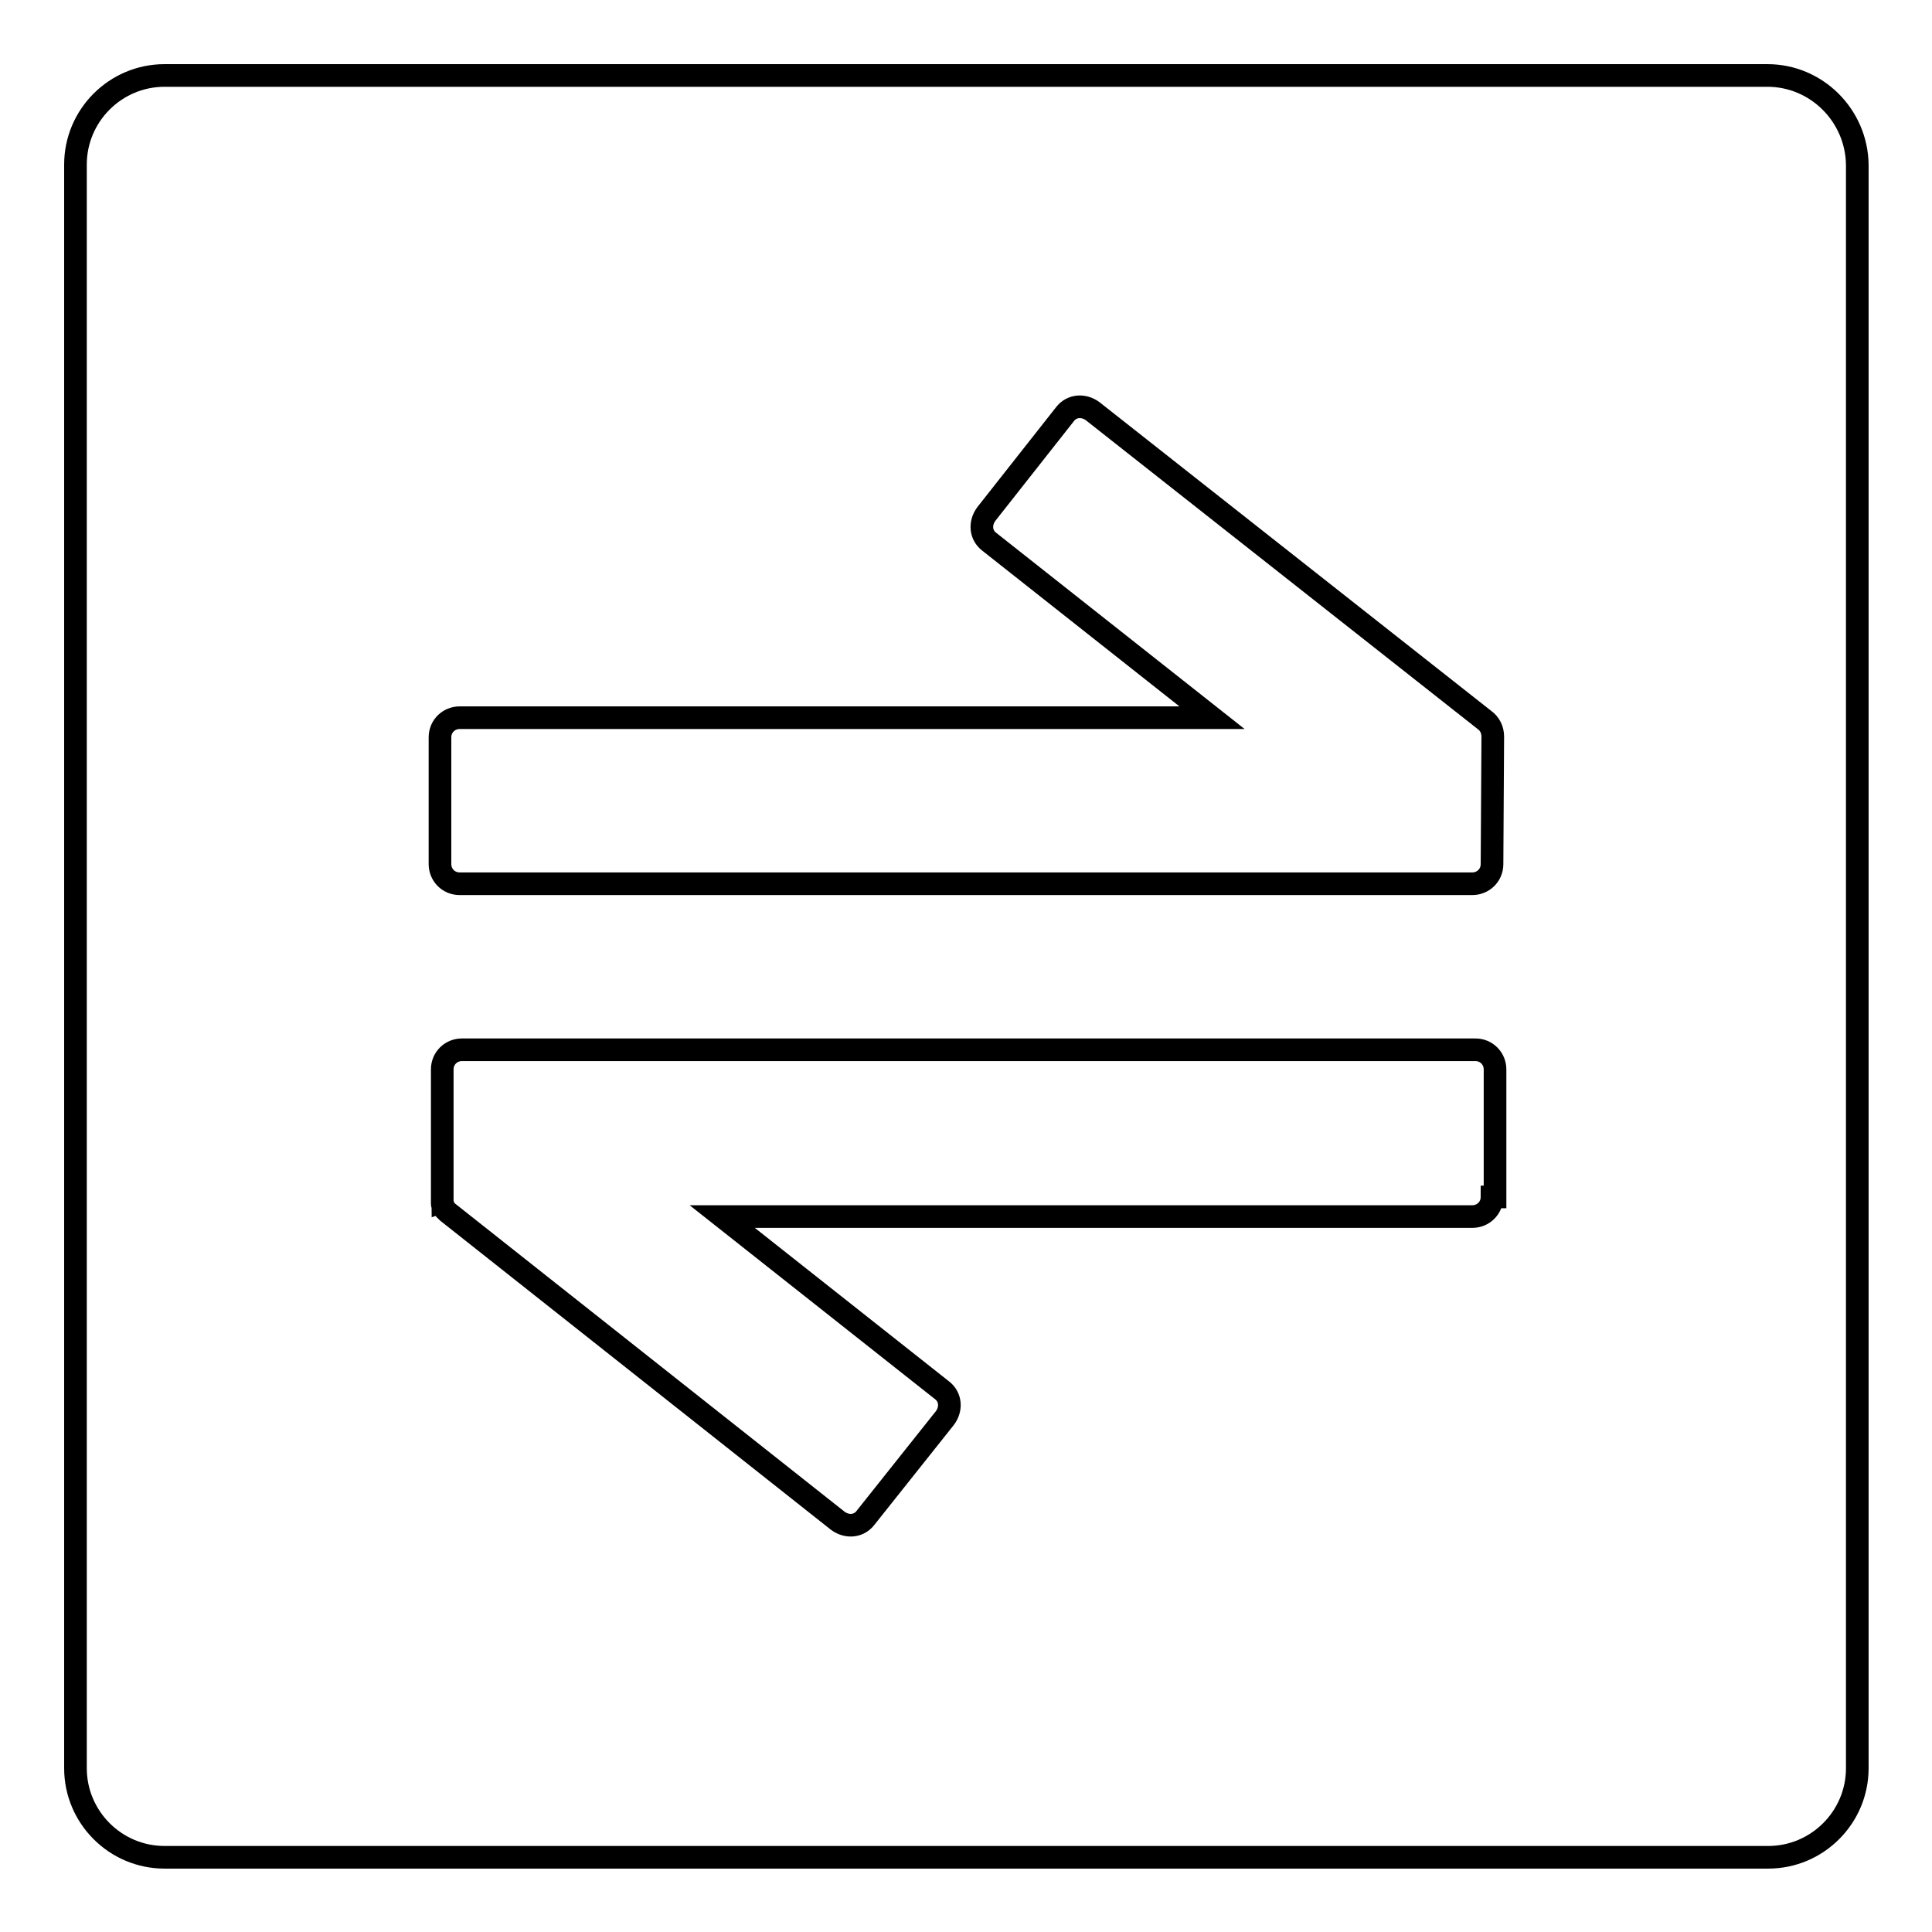
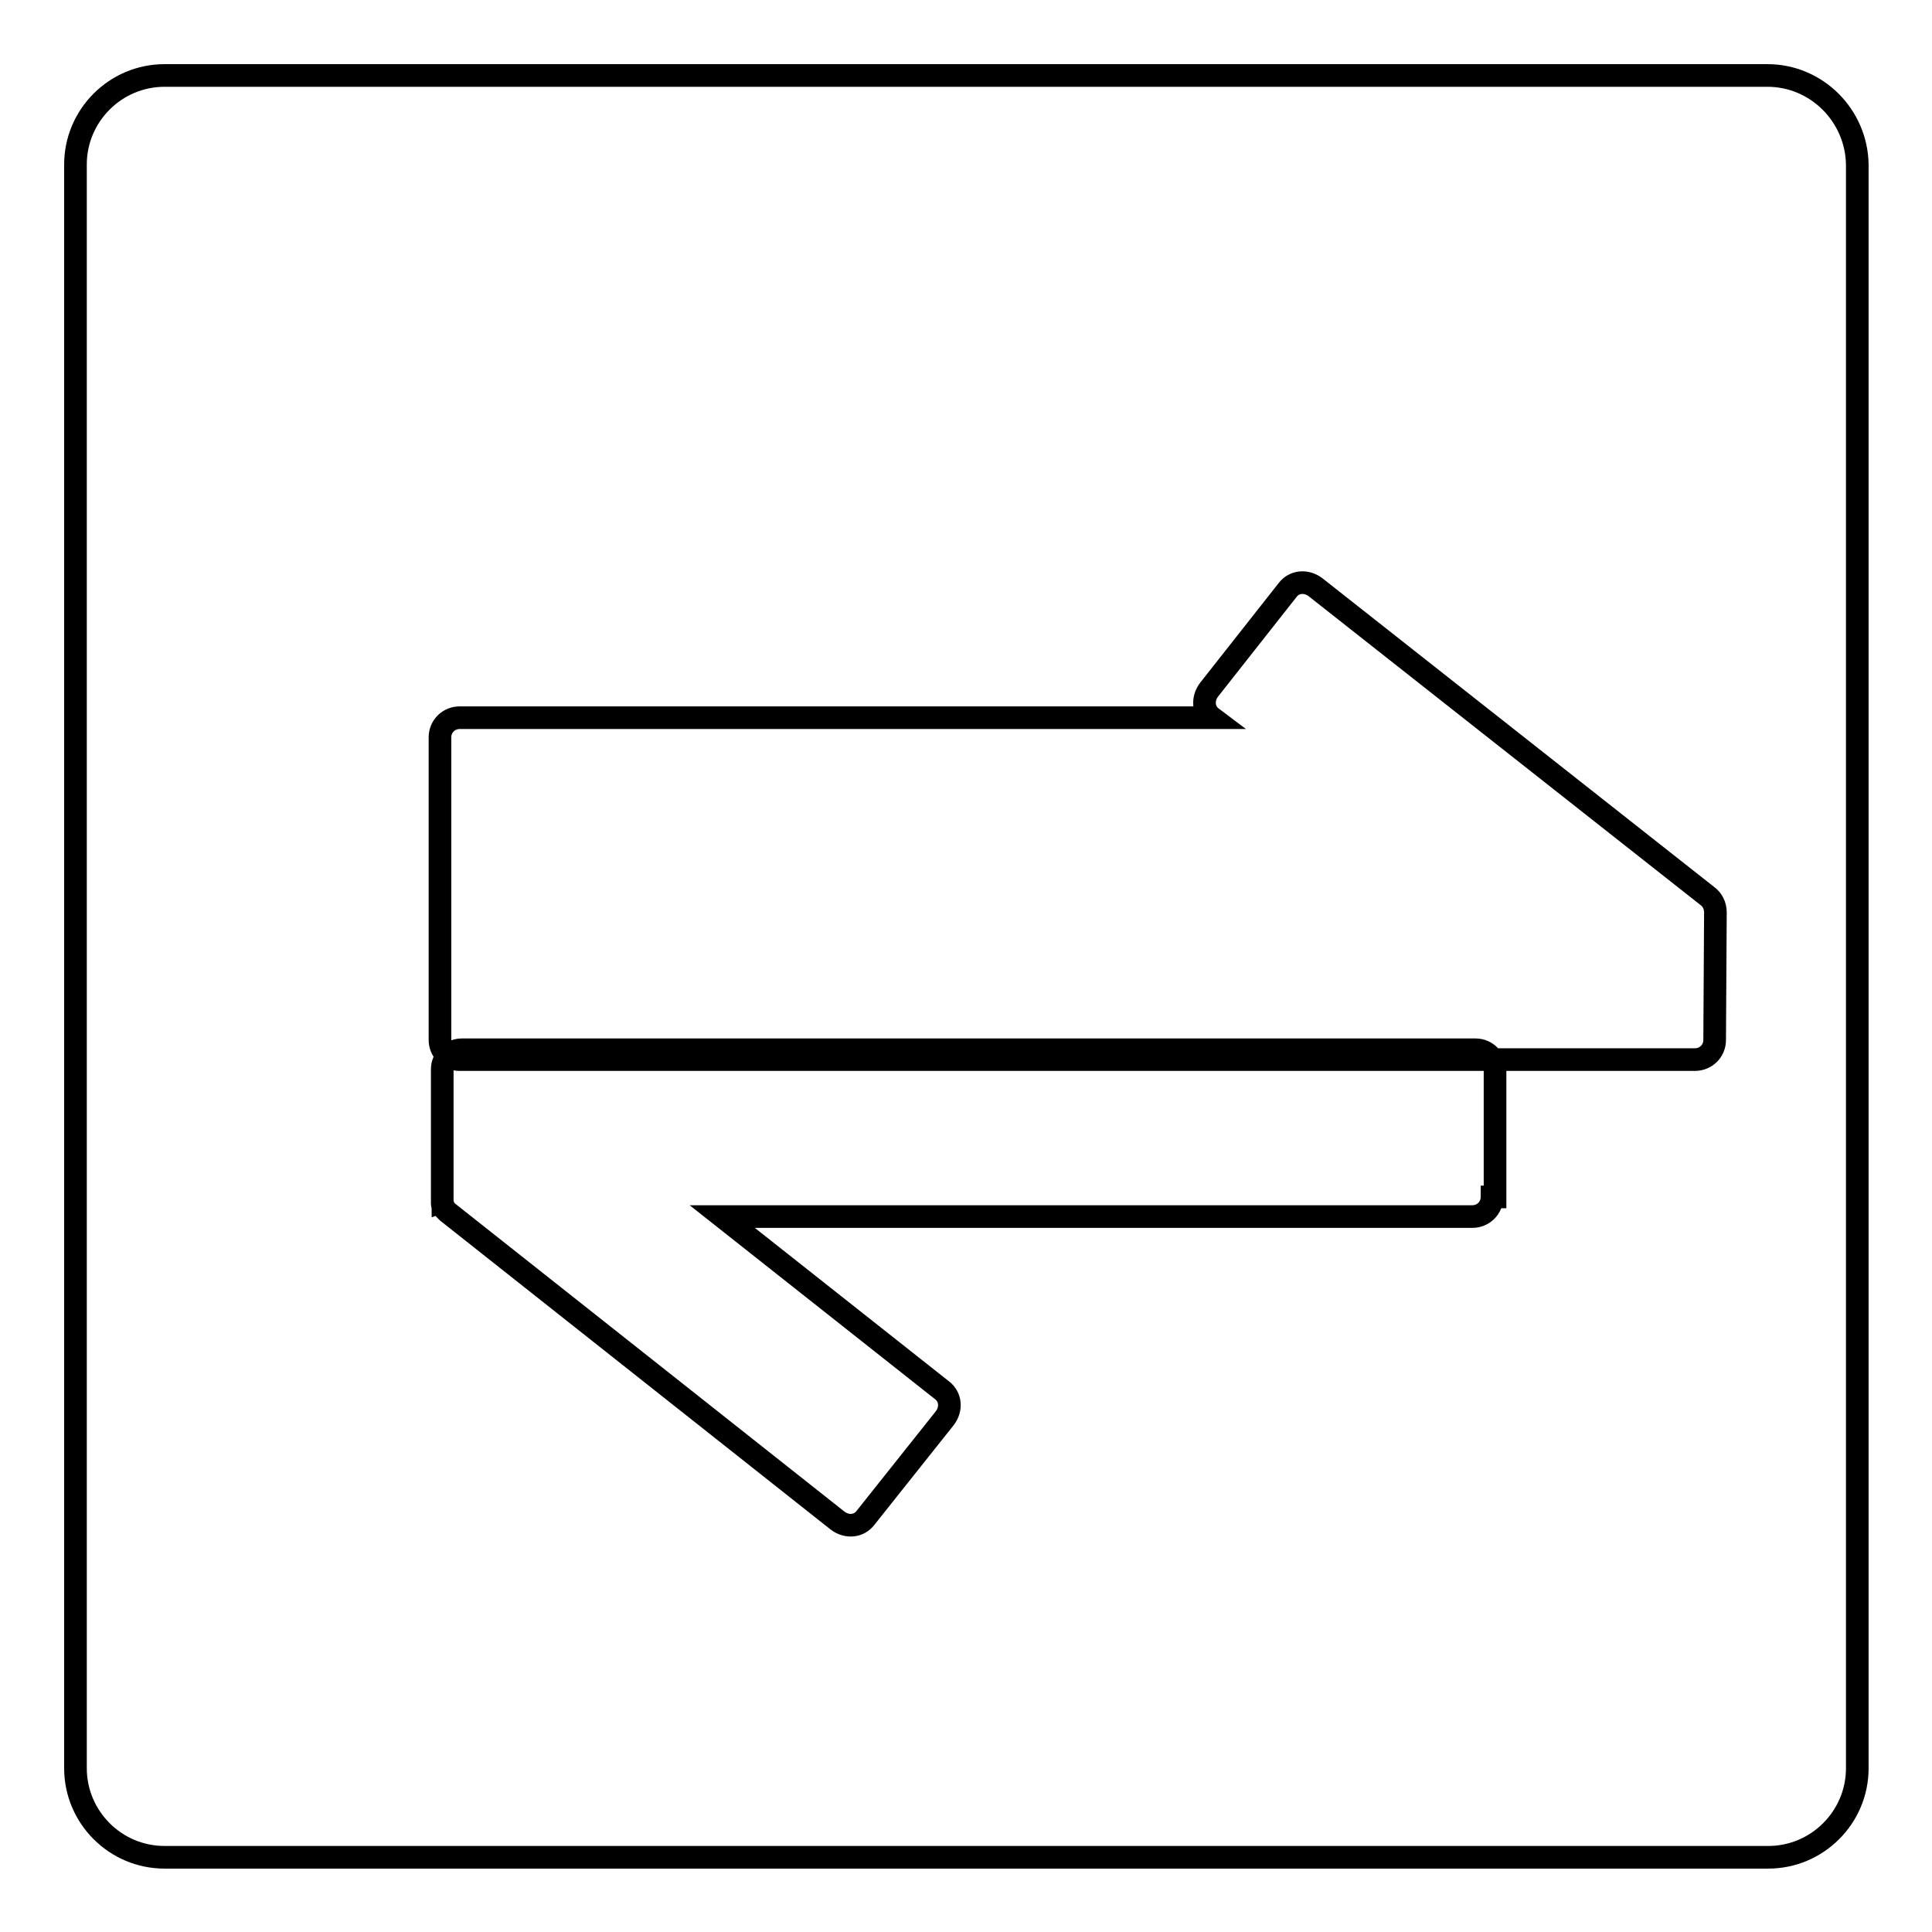
<svg xmlns="http://www.w3.org/2000/svg" version="1.1" x="0px" y="0px" viewBox="0 0 256 256" enable-background="new 0 0 256 256" xml:space="preserve">
  <g>
-     <path stroke-width="3" fill-opacity="0" stroke="#000000" d="M234.2,10H21.8C15.3,10,10,15.3,10,21.8v212.5c0,6.5,5.3,11.8,11.8,11.8h212.5c6.5,0,11.8-5.3,11.8-11.8 V21.8C246,15.3,240.7,10,234.2,10z M58.3,97.7c0-1.5,1.2-2.6,2.6-2.6h99.7l-29.5-23.3c-1.2-0.9-1.3-2.5-0.4-3.7l10.4-13.2 c0.9-1.2,2.5-1.3,3.7-0.4l51.9,40.9c0.7,0.5,1.1,1.3,1.1,2.2c0,0,0,0,0,0.1l-0.1,16.8c0,1.5-1.2,2.6-2.6,2.6H60.9 c-1.5,0-2.6-1.2-2.6-2.6V97.7z M198.1,158.6h-0.4c0,1.5-1.2,2.6-2.6,2.6H95.7l29.1,23c1.2,0.9,1.3,2.5,0.4,3.7l-10.5,13.2 c-0.9,1.2-2.5,1.3-3.7,0.4l-51.7-40.9c-0.1-0.1-0.1-0.1-0.3-0.3l-0.1-0.1c-0.1-0.1-0.1-0.1-0.1-0.3c0,0,0-0.1-0.1-0.1 c0-0.1-0.1-0.1-0.1-0.3s0-0.1,0-0.3c0-0.1,0-0.1,0-0.3c0-0.1,0-0.1,0-0.3v-0.1v-16.8c0-1.5,1.2-2.6,2.6-2.6h134.3 c1.5,0,2.6,1.2,2.6,2.6V158.6z" />
+     <path stroke-width="3" fill-opacity="0" stroke="#000000" d="M234.2,10H21.8C15.3,10,10,15.3,10,21.8v212.5c0,6.5,5.3,11.8,11.8,11.8h212.5c6.5,0,11.8-5.3,11.8-11.8 V21.8C246,15.3,240.7,10,234.2,10z M58.3,97.7c0-1.5,1.2-2.6,2.6-2.6h99.7c-1.2-0.9-1.3-2.5-0.4-3.7l10.4-13.2 c0.9-1.2,2.5-1.3,3.7-0.4l51.9,40.9c0.7,0.5,1.1,1.3,1.1,2.2c0,0,0,0,0,0.1l-0.1,16.8c0,1.5-1.2,2.6-2.6,2.6H60.9 c-1.5,0-2.6-1.2-2.6-2.6V97.7z M198.1,158.6h-0.4c0,1.5-1.2,2.6-2.6,2.6H95.7l29.1,23c1.2,0.9,1.3,2.5,0.4,3.7l-10.5,13.2 c-0.9,1.2-2.5,1.3-3.7,0.4l-51.7-40.9c-0.1-0.1-0.1-0.1-0.3-0.3l-0.1-0.1c-0.1-0.1-0.1-0.1-0.1-0.3c0,0,0-0.1-0.1-0.1 c0-0.1-0.1-0.1-0.1-0.3s0-0.1,0-0.3c0-0.1,0-0.1,0-0.3c0-0.1,0-0.1,0-0.3v-0.1v-16.8c0-1.5,1.2-2.6,2.6-2.6h134.3 c1.5,0,2.6,1.2,2.6,2.6V158.6z" />
  </g>
</svg>